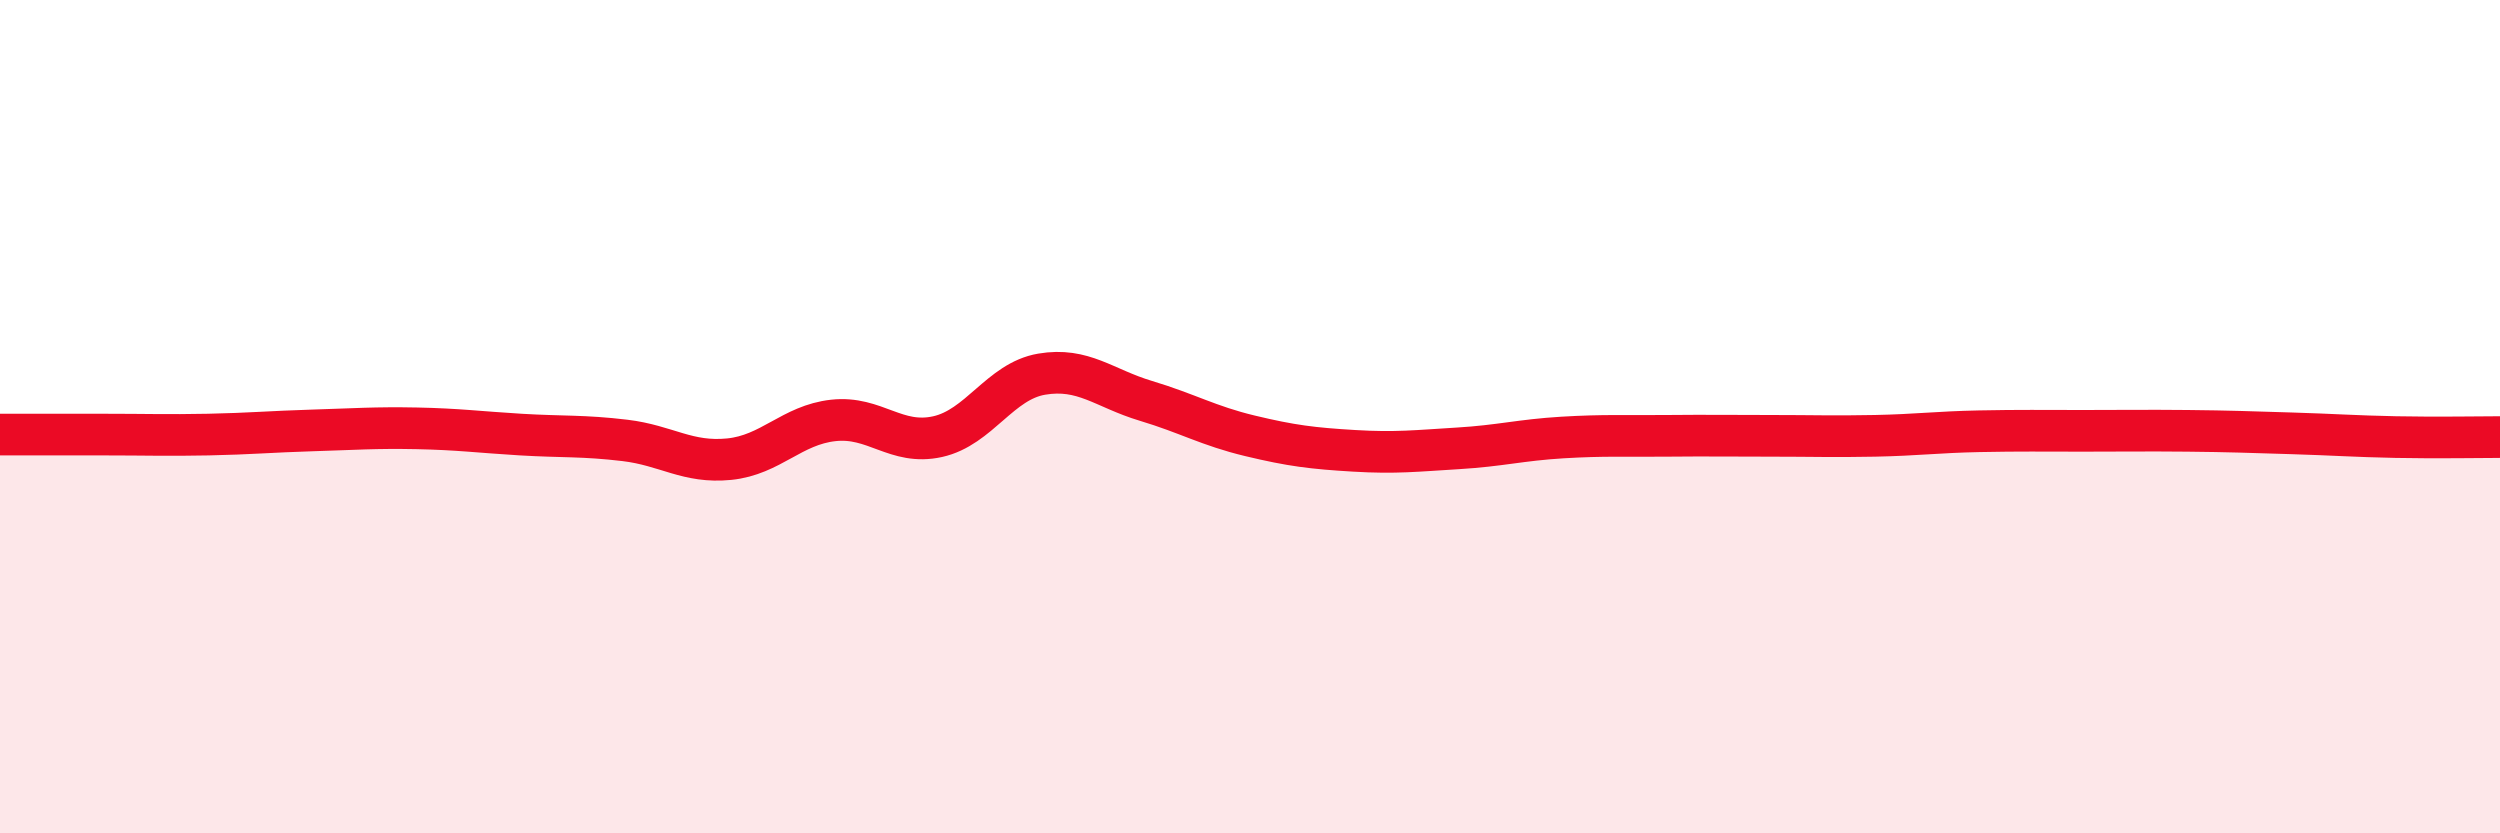
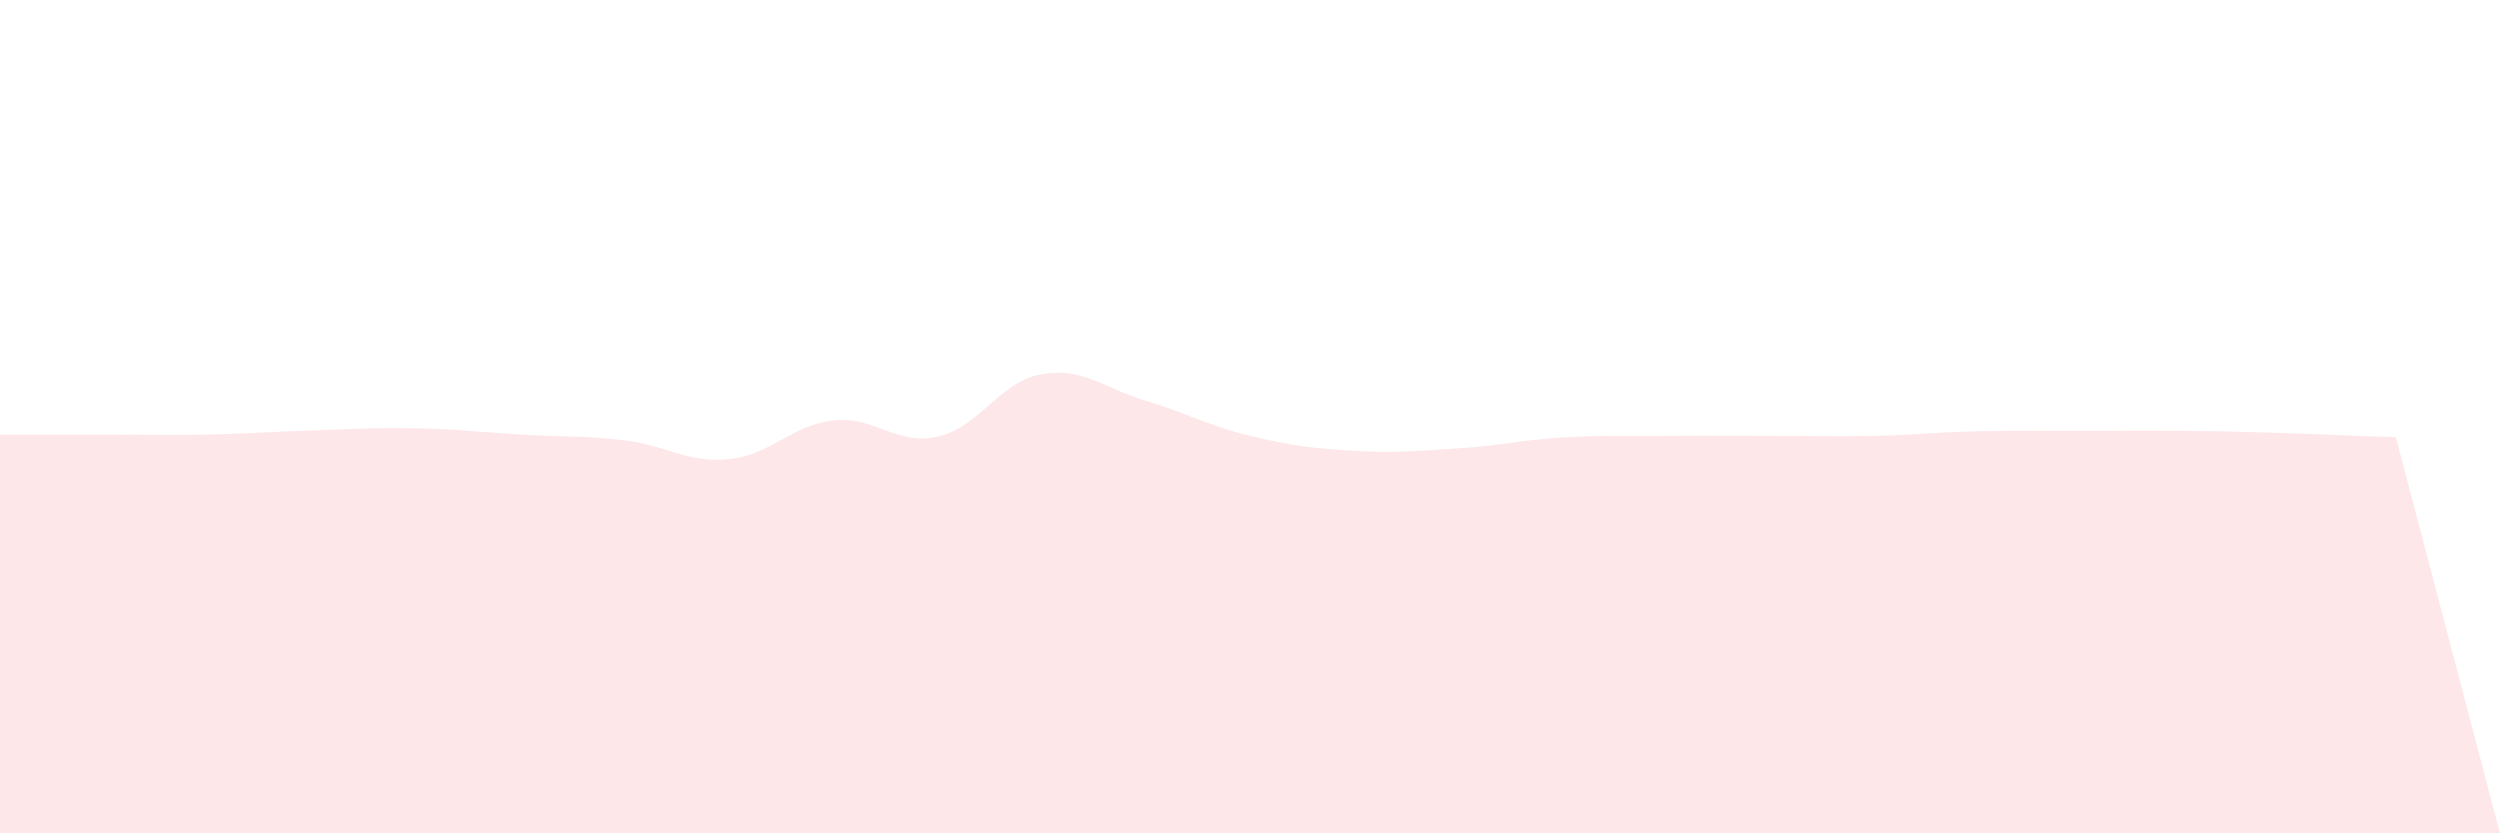
<svg xmlns="http://www.w3.org/2000/svg" width="60" height="20" viewBox="0 0 60 20">
-   <path d="M 0,10.43 C 0.5,10.43 1.5,10.43 2.5,10.43 C 3.5,10.43 4,10.45 5,10.43 C 6,10.41 6.5,10.36 7.5,10.33 C 8.5,10.3 9,10.26 10,10.28 C 11,10.3 11.5,10.37 12.5,10.43 C 13.5,10.49 14,10.45 15,10.57 C 16,10.69 16.5,11.12 17.5,11.02 C 18.5,10.92 19,10.2 20,10.09 C 21,9.98 21.5,10.7 22.5,10.48 C 23.5,10.26 24,9.15 25,8.98 C 26,8.81 26.5,9.32 27.5,9.62 C 28.5,9.92 29,10.22 30,10.46 C 31,10.7 31.5,10.76 32.5,10.82 C 33.5,10.88 34,10.82 35,10.76 C 36,10.7 36.5,10.56 37.5,10.5 C 38.5,10.44 39,10.47 40,10.46 C 41,10.45 41.5,10.46 42.5,10.46 C 43.5,10.46 44,10.48 45,10.46 C 46,10.44 46.5,10.37 47.5,10.35 C 48.5,10.33 49,10.34 50,10.34 C 51,10.34 51.5,10.33 52.5,10.34 C 53.5,10.35 54,10.37 55,10.4 C 56,10.43 56.5,10.47 57.5,10.49 C 58.5,10.51 59.5,10.49 60,10.49L60 20L0 20Z" fill="#EB0A25" opacity="0.1" stroke-linecap="round" stroke-linejoin="round" />
-   <path d="M 0,10.43 C 0.5,10.43 1.5,10.43 2.5,10.43 C 3.5,10.43 4,10.45 5,10.43 C 6,10.41 6.5,10.36 7.5,10.33 C 8.5,10.3 9,10.26 10,10.28 C 11,10.3 11.5,10.37 12.5,10.43 C 13.5,10.49 14,10.45 15,10.57 C 16,10.69 16.5,11.12 17.5,11.02 C 18.5,10.92 19,10.2 20,10.09 C 21,9.98 21.5,10.7 22.5,10.48 C 23.5,10.26 24,9.15 25,8.98 C 26,8.81 26.5,9.32 27.5,9.62 C 28.5,9.92 29,10.22 30,10.46 C 31,10.7 31.5,10.76 32.5,10.82 C 33.5,10.88 34,10.82 35,10.76 C 36,10.7 36.5,10.56 37.5,10.5 C 38.5,10.44 39,10.47 40,10.46 C 41,10.45 41.5,10.46 42.5,10.46 C 43.5,10.46 44,10.48 45,10.46 C 46,10.44 46.5,10.37 47.5,10.35 C 48.5,10.33 49,10.34 50,10.34 C 51,10.34 51.5,10.33 52.5,10.34 C 53.5,10.35 54,10.37 55,10.4 C 56,10.43 56.5,10.47 57.5,10.49 C 58.5,10.51 59.5,10.49 60,10.49" stroke="#EB0A25" stroke-width="1" fill="none" stroke-linecap="round" stroke-linejoin="round" />
+   <path d="M 0,10.43 C 0.5,10.43 1.5,10.43 2.5,10.43 C 3.5,10.43 4,10.45 5,10.43 C 6,10.41 6.5,10.36 7.5,10.33 C 8.5,10.3 9,10.26 10,10.28 C 11,10.3 11.5,10.37 12.5,10.43 C 13.5,10.49 14,10.45 15,10.57 C 16,10.69 16.5,11.12 17.5,11.02 C 18.5,10.92 19,10.2 20,10.09 C 21,9.98 21.5,10.7 22.5,10.48 C 23.5,10.26 24,9.15 25,8.98 C 26,8.81 26.5,9.32 27.5,9.62 C 28.5,9.92 29,10.22 30,10.46 C 31,10.7 31.5,10.76 32.5,10.82 C 33.5,10.88 34,10.82 35,10.76 C 36,10.7 36.5,10.56 37.5,10.5 C 38.5,10.44 39,10.47 40,10.46 C 41,10.45 41.5,10.46 42.5,10.46 C 43.5,10.46 44,10.48 45,10.46 C 46,10.44 46.5,10.37 47.5,10.35 C 48.5,10.33 49,10.34 50,10.34 C 51,10.34 51.5,10.33 52.5,10.34 C 53.5,10.35 54,10.37 55,10.4 C 56,10.43 56.5,10.47 57.5,10.49 L60 20L0 20Z" fill="#EB0A25" opacity="0.1" stroke-linecap="round" stroke-linejoin="round" />
</svg>